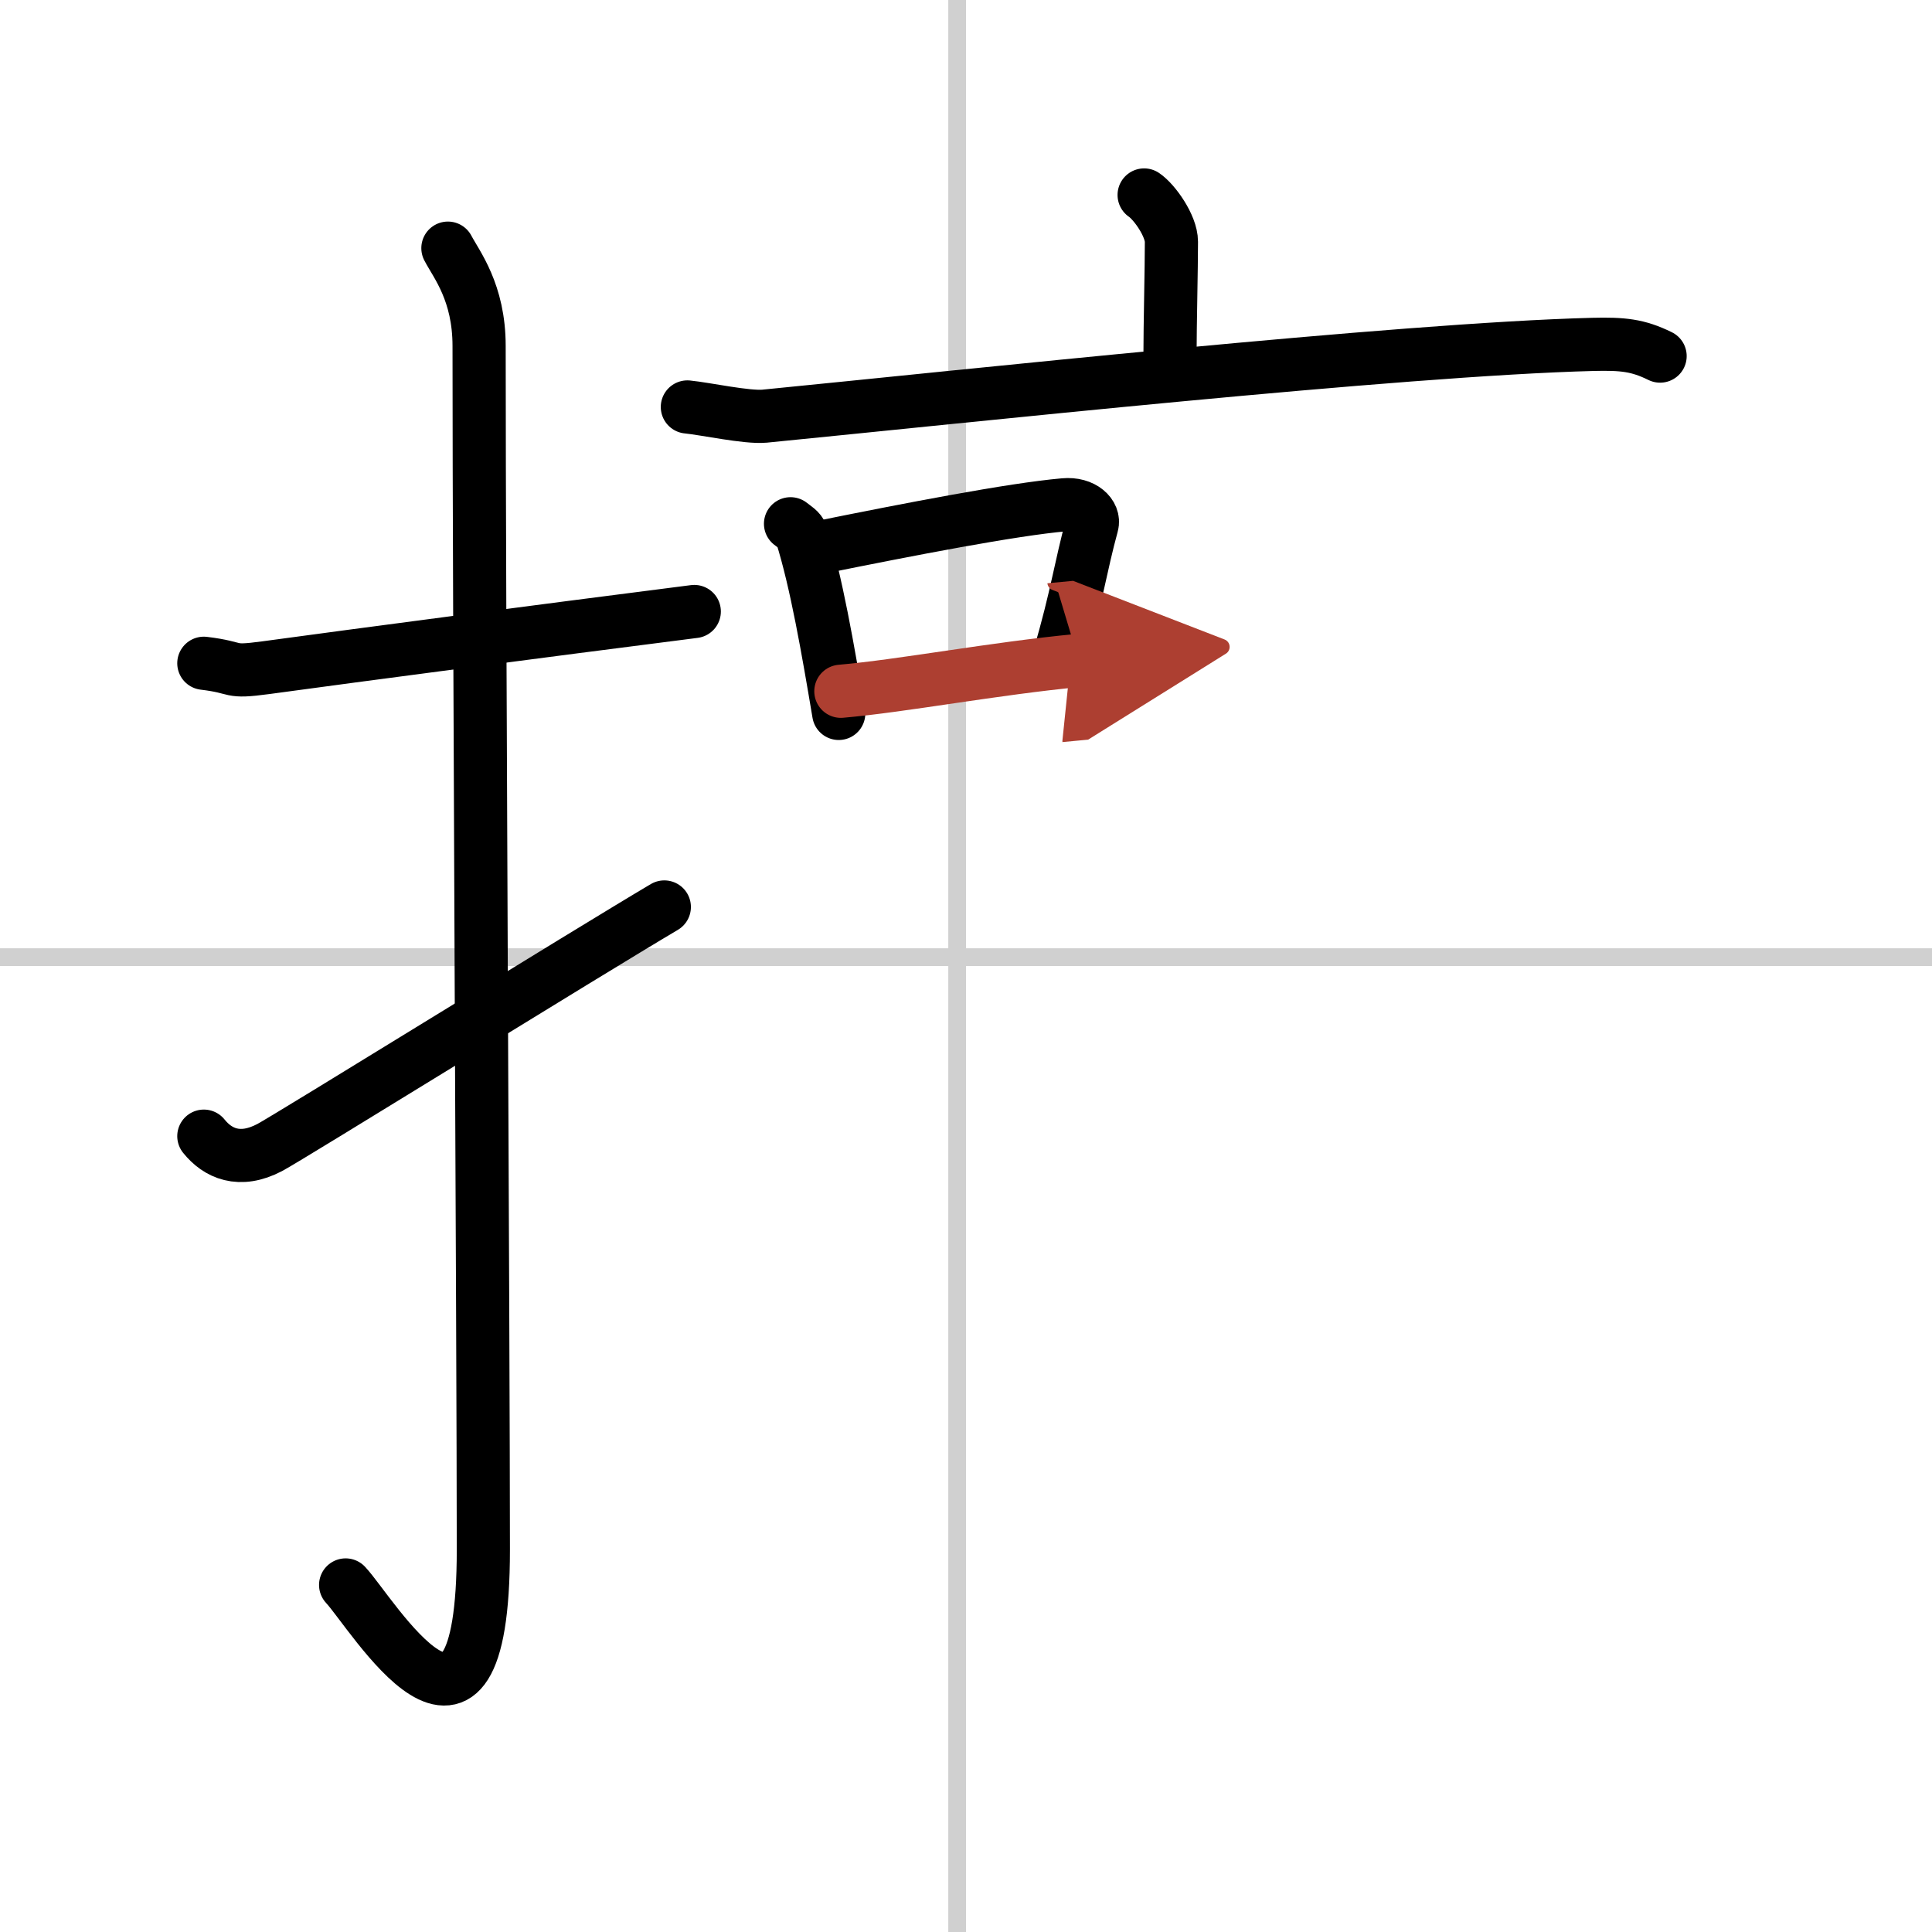
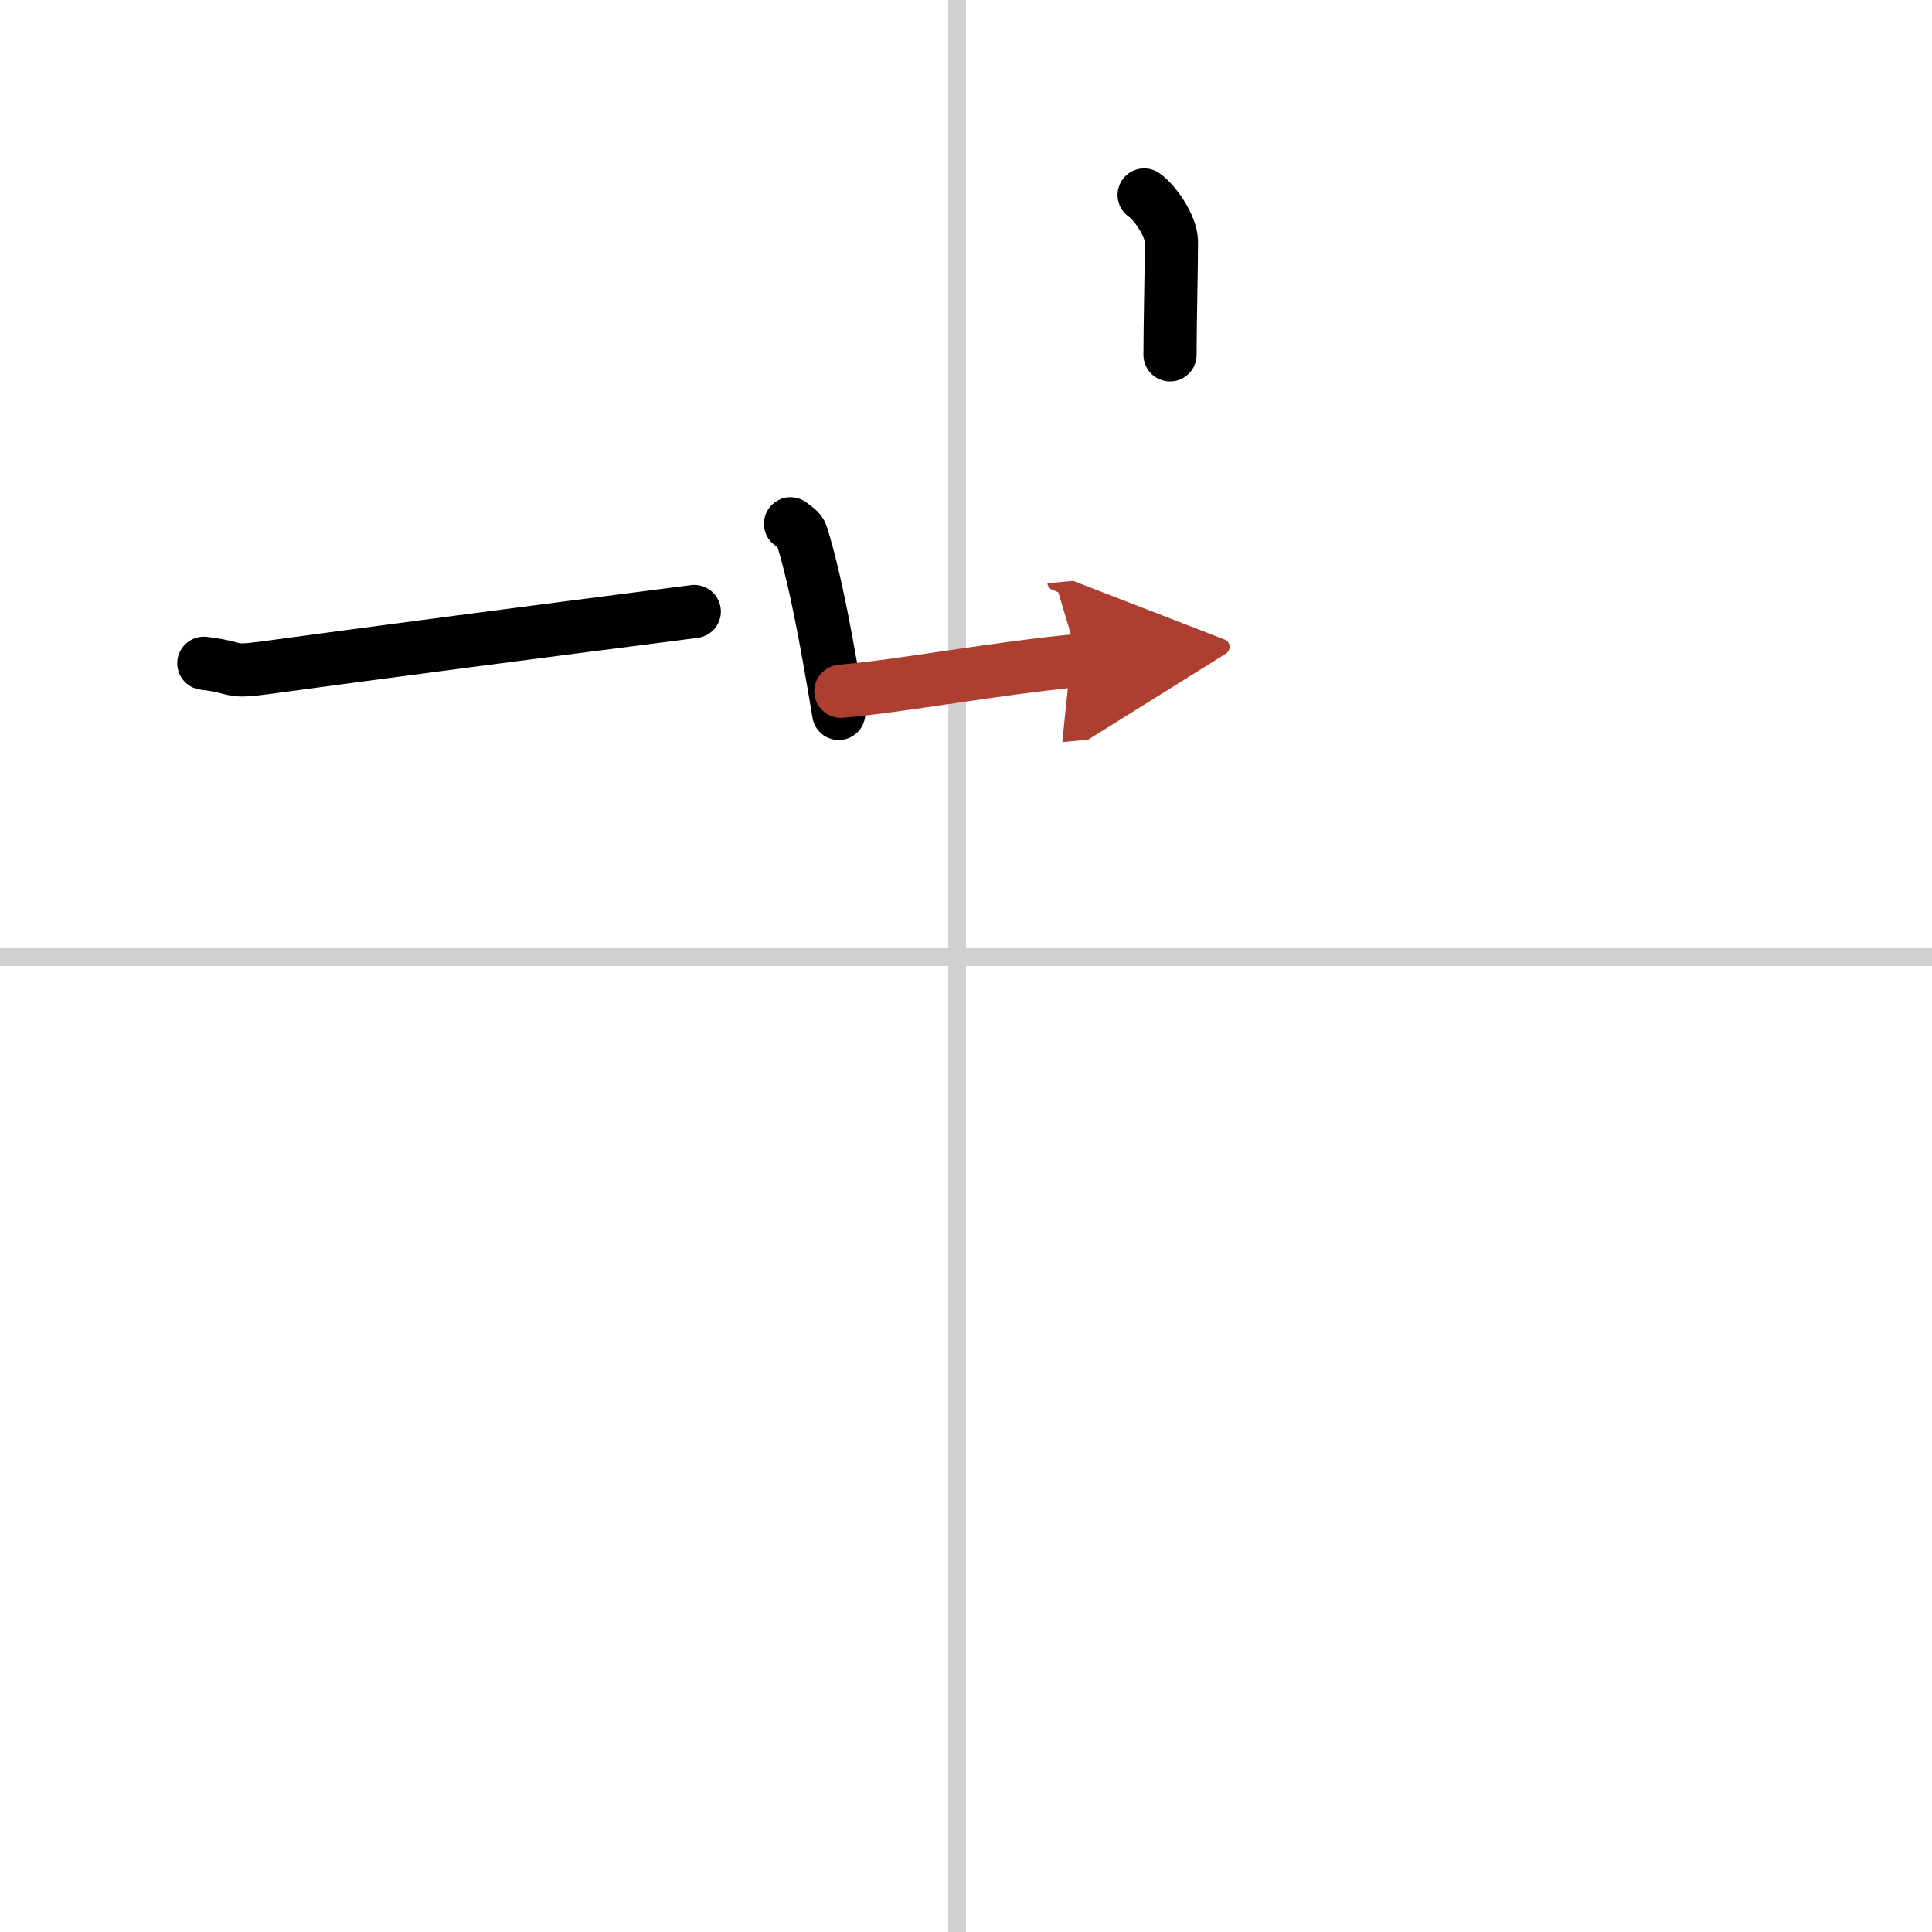
<svg xmlns="http://www.w3.org/2000/svg" width="400" height="400" viewBox="0 0 109 109">
  <defs>
    <marker id="a" markerWidth="4" orient="auto" refX="1" refY="5" viewBox="0 0 10 10">
      <polyline points="0 0 10 5 0 10 1 5" fill="#ad3f31" stroke="#ad3f31" />
    </marker>
  </defs>
  <g fill="none" stroke="#000" stroke-linecap="round" stroke-linejoin="round" stroke-width="3">
    <rect width="100%" height="100%" fill="#fff" stroke="#fff" />
    <line x1="54" x2="54" y2="109" stroke="#d0d0d0" stroke-width="1" />
    <line x2="109" y1="54" y2="54" stroke="#d0d0d0" stroke-width="1" />
    <path d="m11.5 37.42c2.08 0.25 1.27 0.55 3.5 0.25 5.5-0.75 15-2 24.17-3.17" />
-     <path d="m25.27 14c0.48 0.92 1.76 2.49 1.76 5.52 0 15.23 0.24 56.46 0.24 67.9 0 14.25-6.32 3.53-7.77 2" />
-     <path d="m11.5 64.1c0.78 0.97 2.01 1.54 3.72 0.64 1.01-0.53 17.98-11.04 22.26-13.57" />
    <path d="m64.55 11c0.58 0.39 1.54 1.74 1.54 2.64 0 1.48-0.08 4.76-0.08 6.38" />
-     <path d="m38.78 22.96c1.02 0.1 3.35 0.61 4.35 0.52 11.08-1.09 35.82-3.77 46.73-4.05 1.69-0.04 2.54 0.04 3.8 0.66" />
    <path d="m44.6 29.55c0.25 0.2 0.54 0.36 0.62 0.62 0.83 2.63 1.5 6.5 2.1 10.08" />
-     <path d="m46.17 30.9c5.15-1.04 10.92-2.16 13.87-2.42 1.08-0.1 1.73 0.57 1.57 1.13-0.64 2.33-0.88 4.15-1.83 7.36" />
    <path d="m47.44 39c3.47-0.3 8.66-1.29 13.42-1.74" marker-end="url(#a)" stroke="#ad3f31" />
  </g>
</svg>